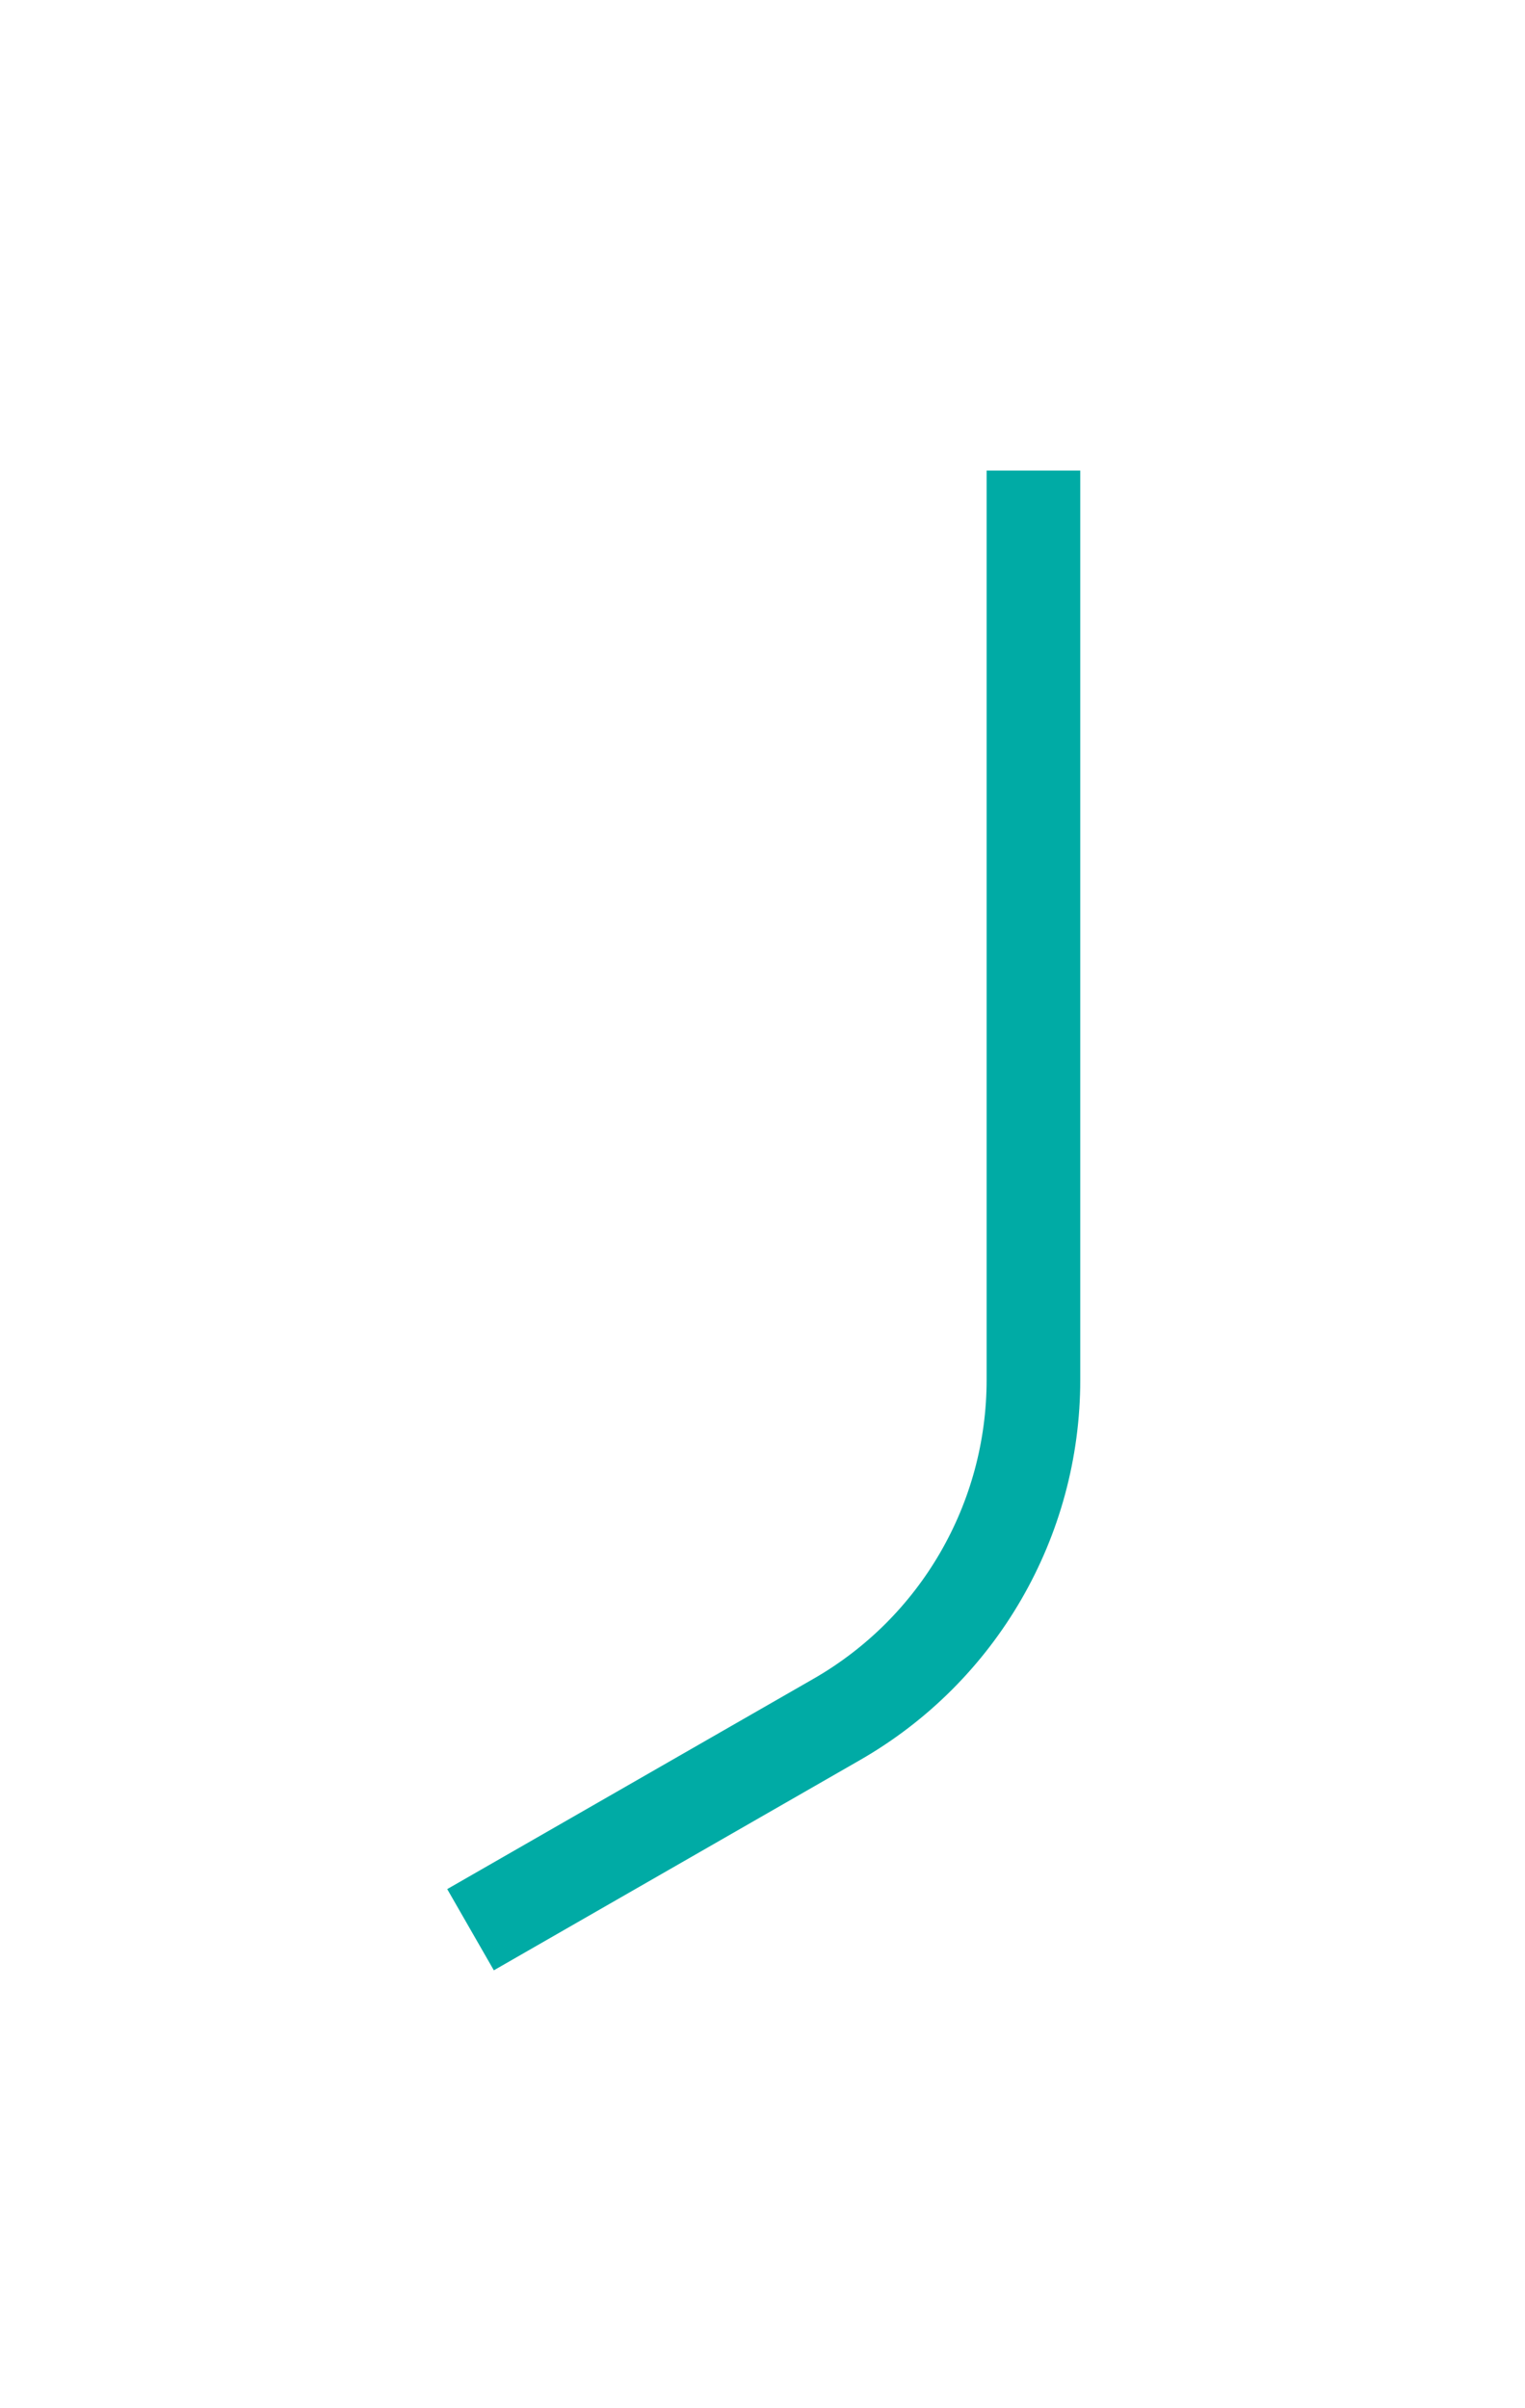
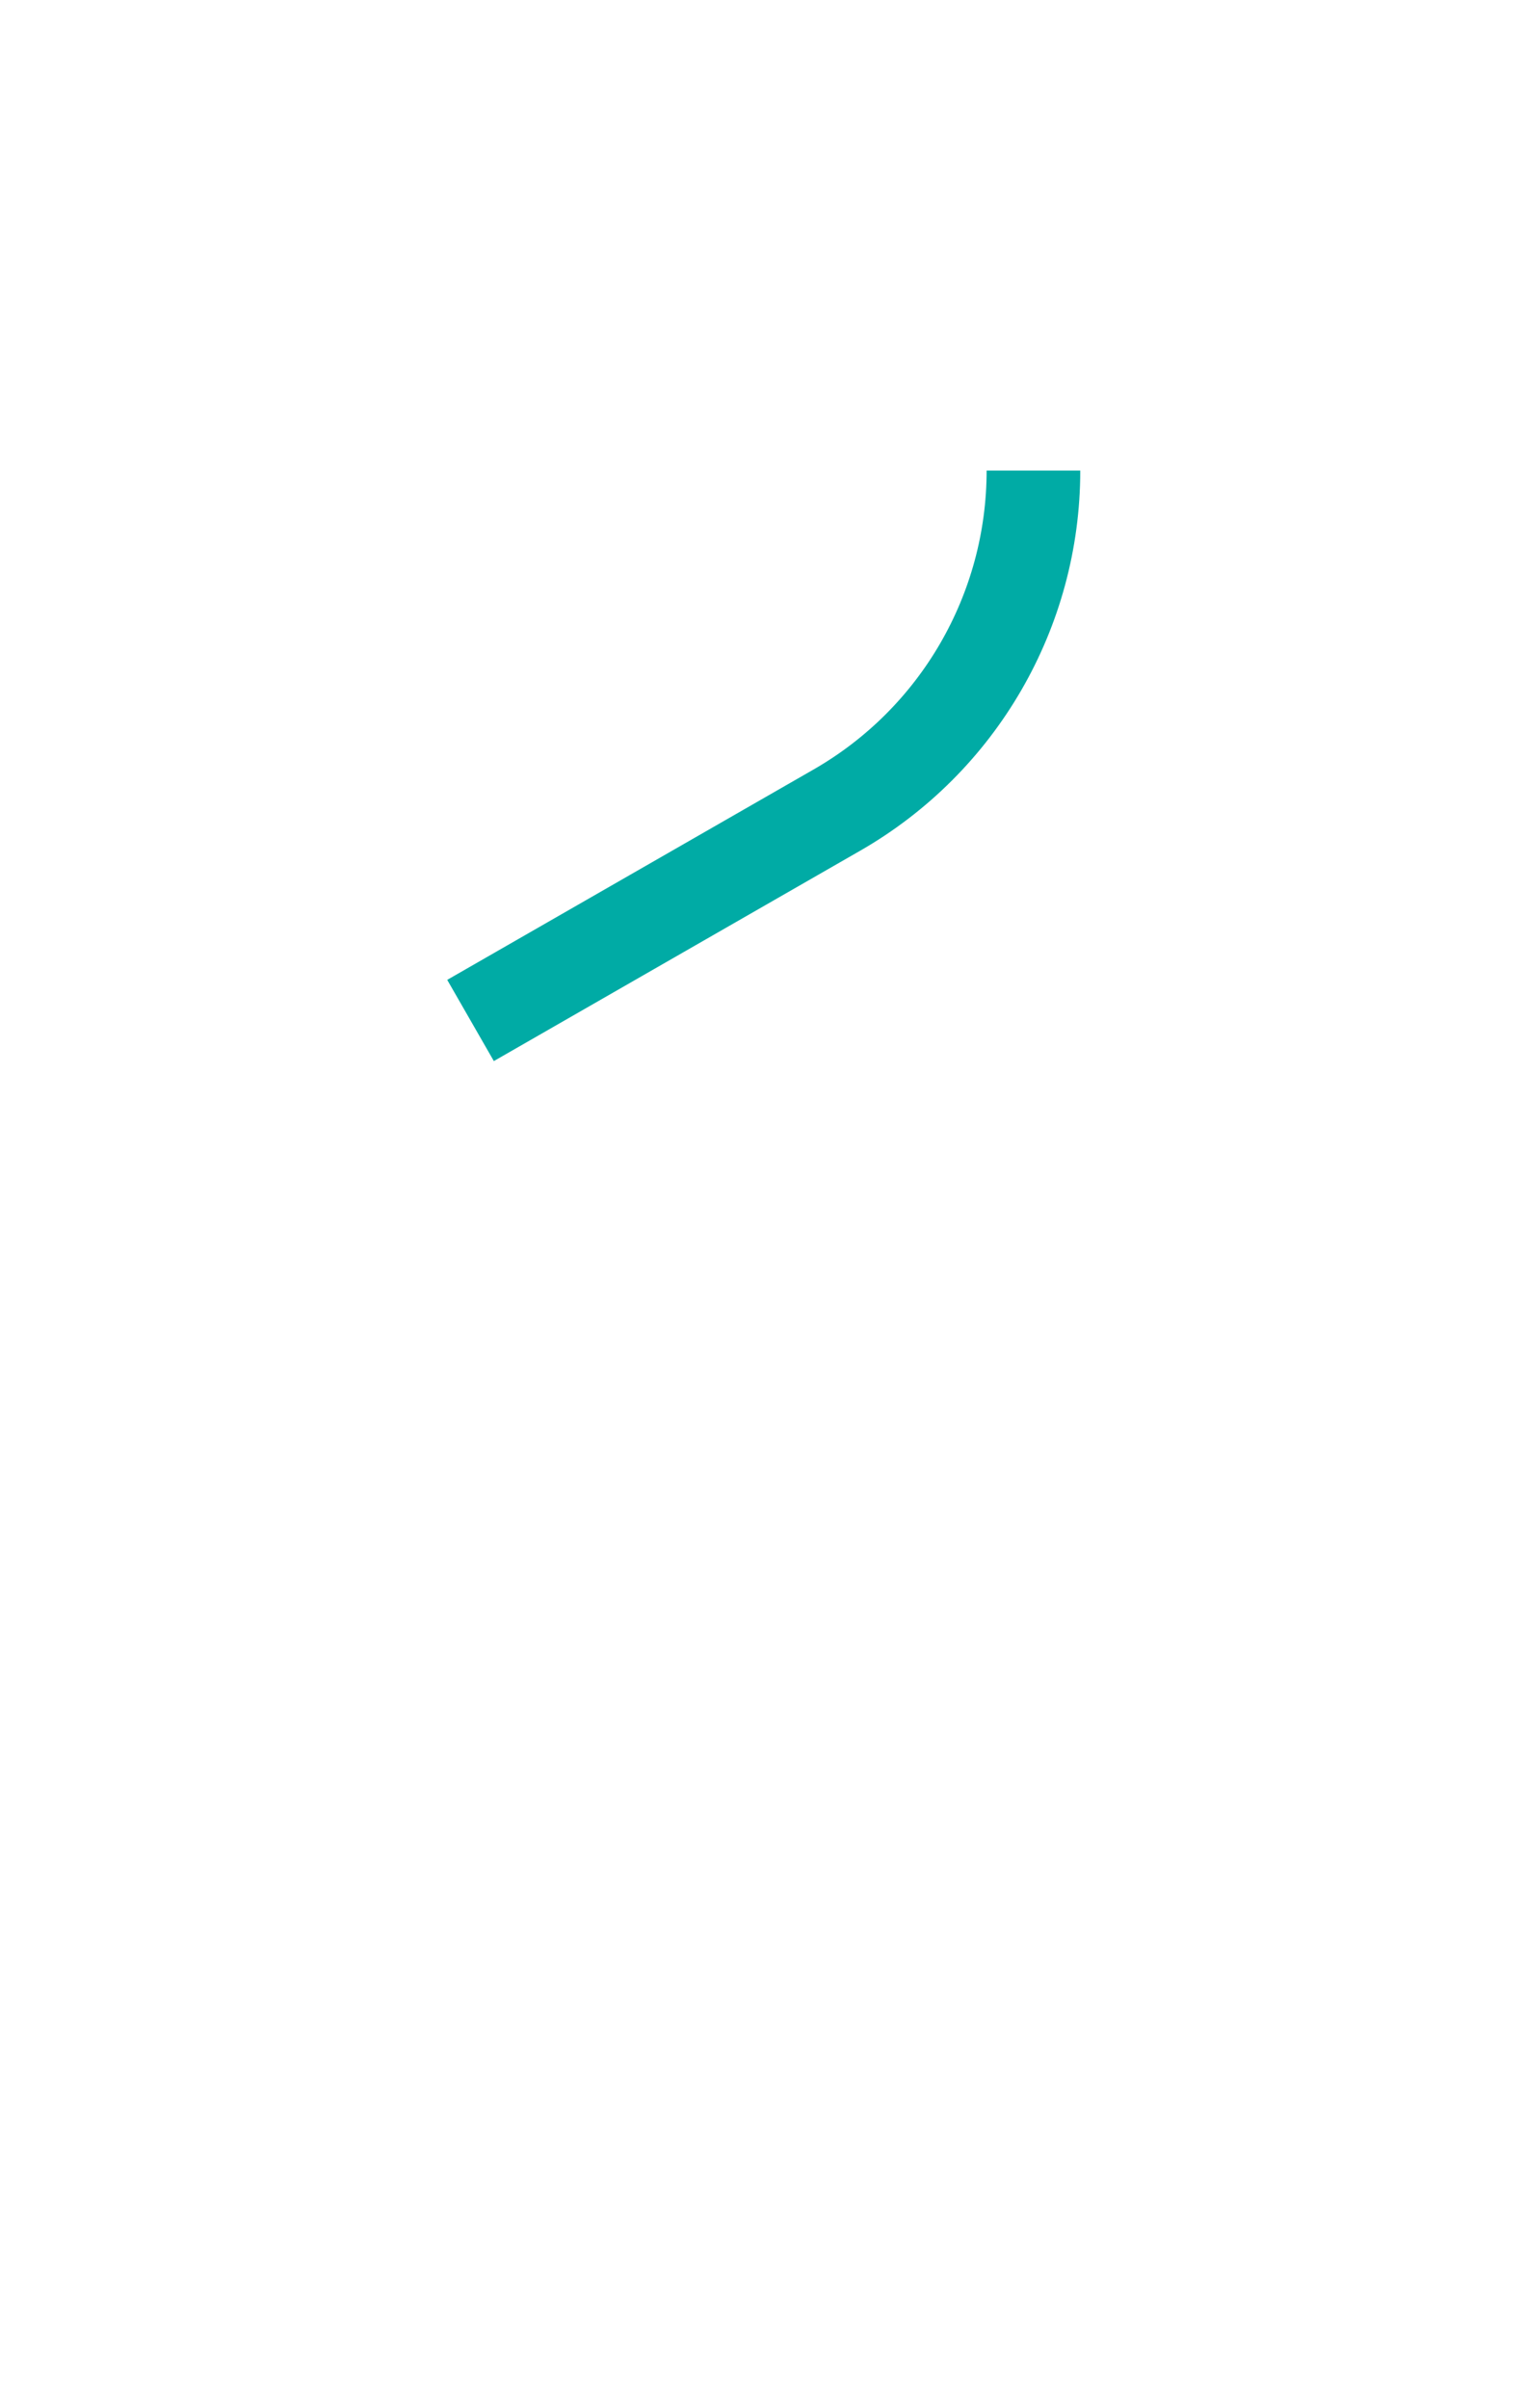
<svg xmlns="http://www.w3.org/2000/svg" width="100%" height="100%" viewBox="0 0 57 90" xml:space="preserve" style="fill-rule:evenodd;clip-rule:evenodd;stroke-miterlimit:10;">
-   <path d="M38.627,17.587l0,33.98c0,5.24 -2.8,10.08 -7.35,12.69l-13.69,7.86" stroke="#00aba5" stroke-width="3.5" fill="rgba(0,0,0,0)" />
+   <path d="M38.627,17.587c0,5.24 -2.8,10.08 -7.35,12.69l-13.69,7.86" stroke="#00aba5" stroke-width="3.5" fill="rgba(0,0,0,0)" />
</svg>